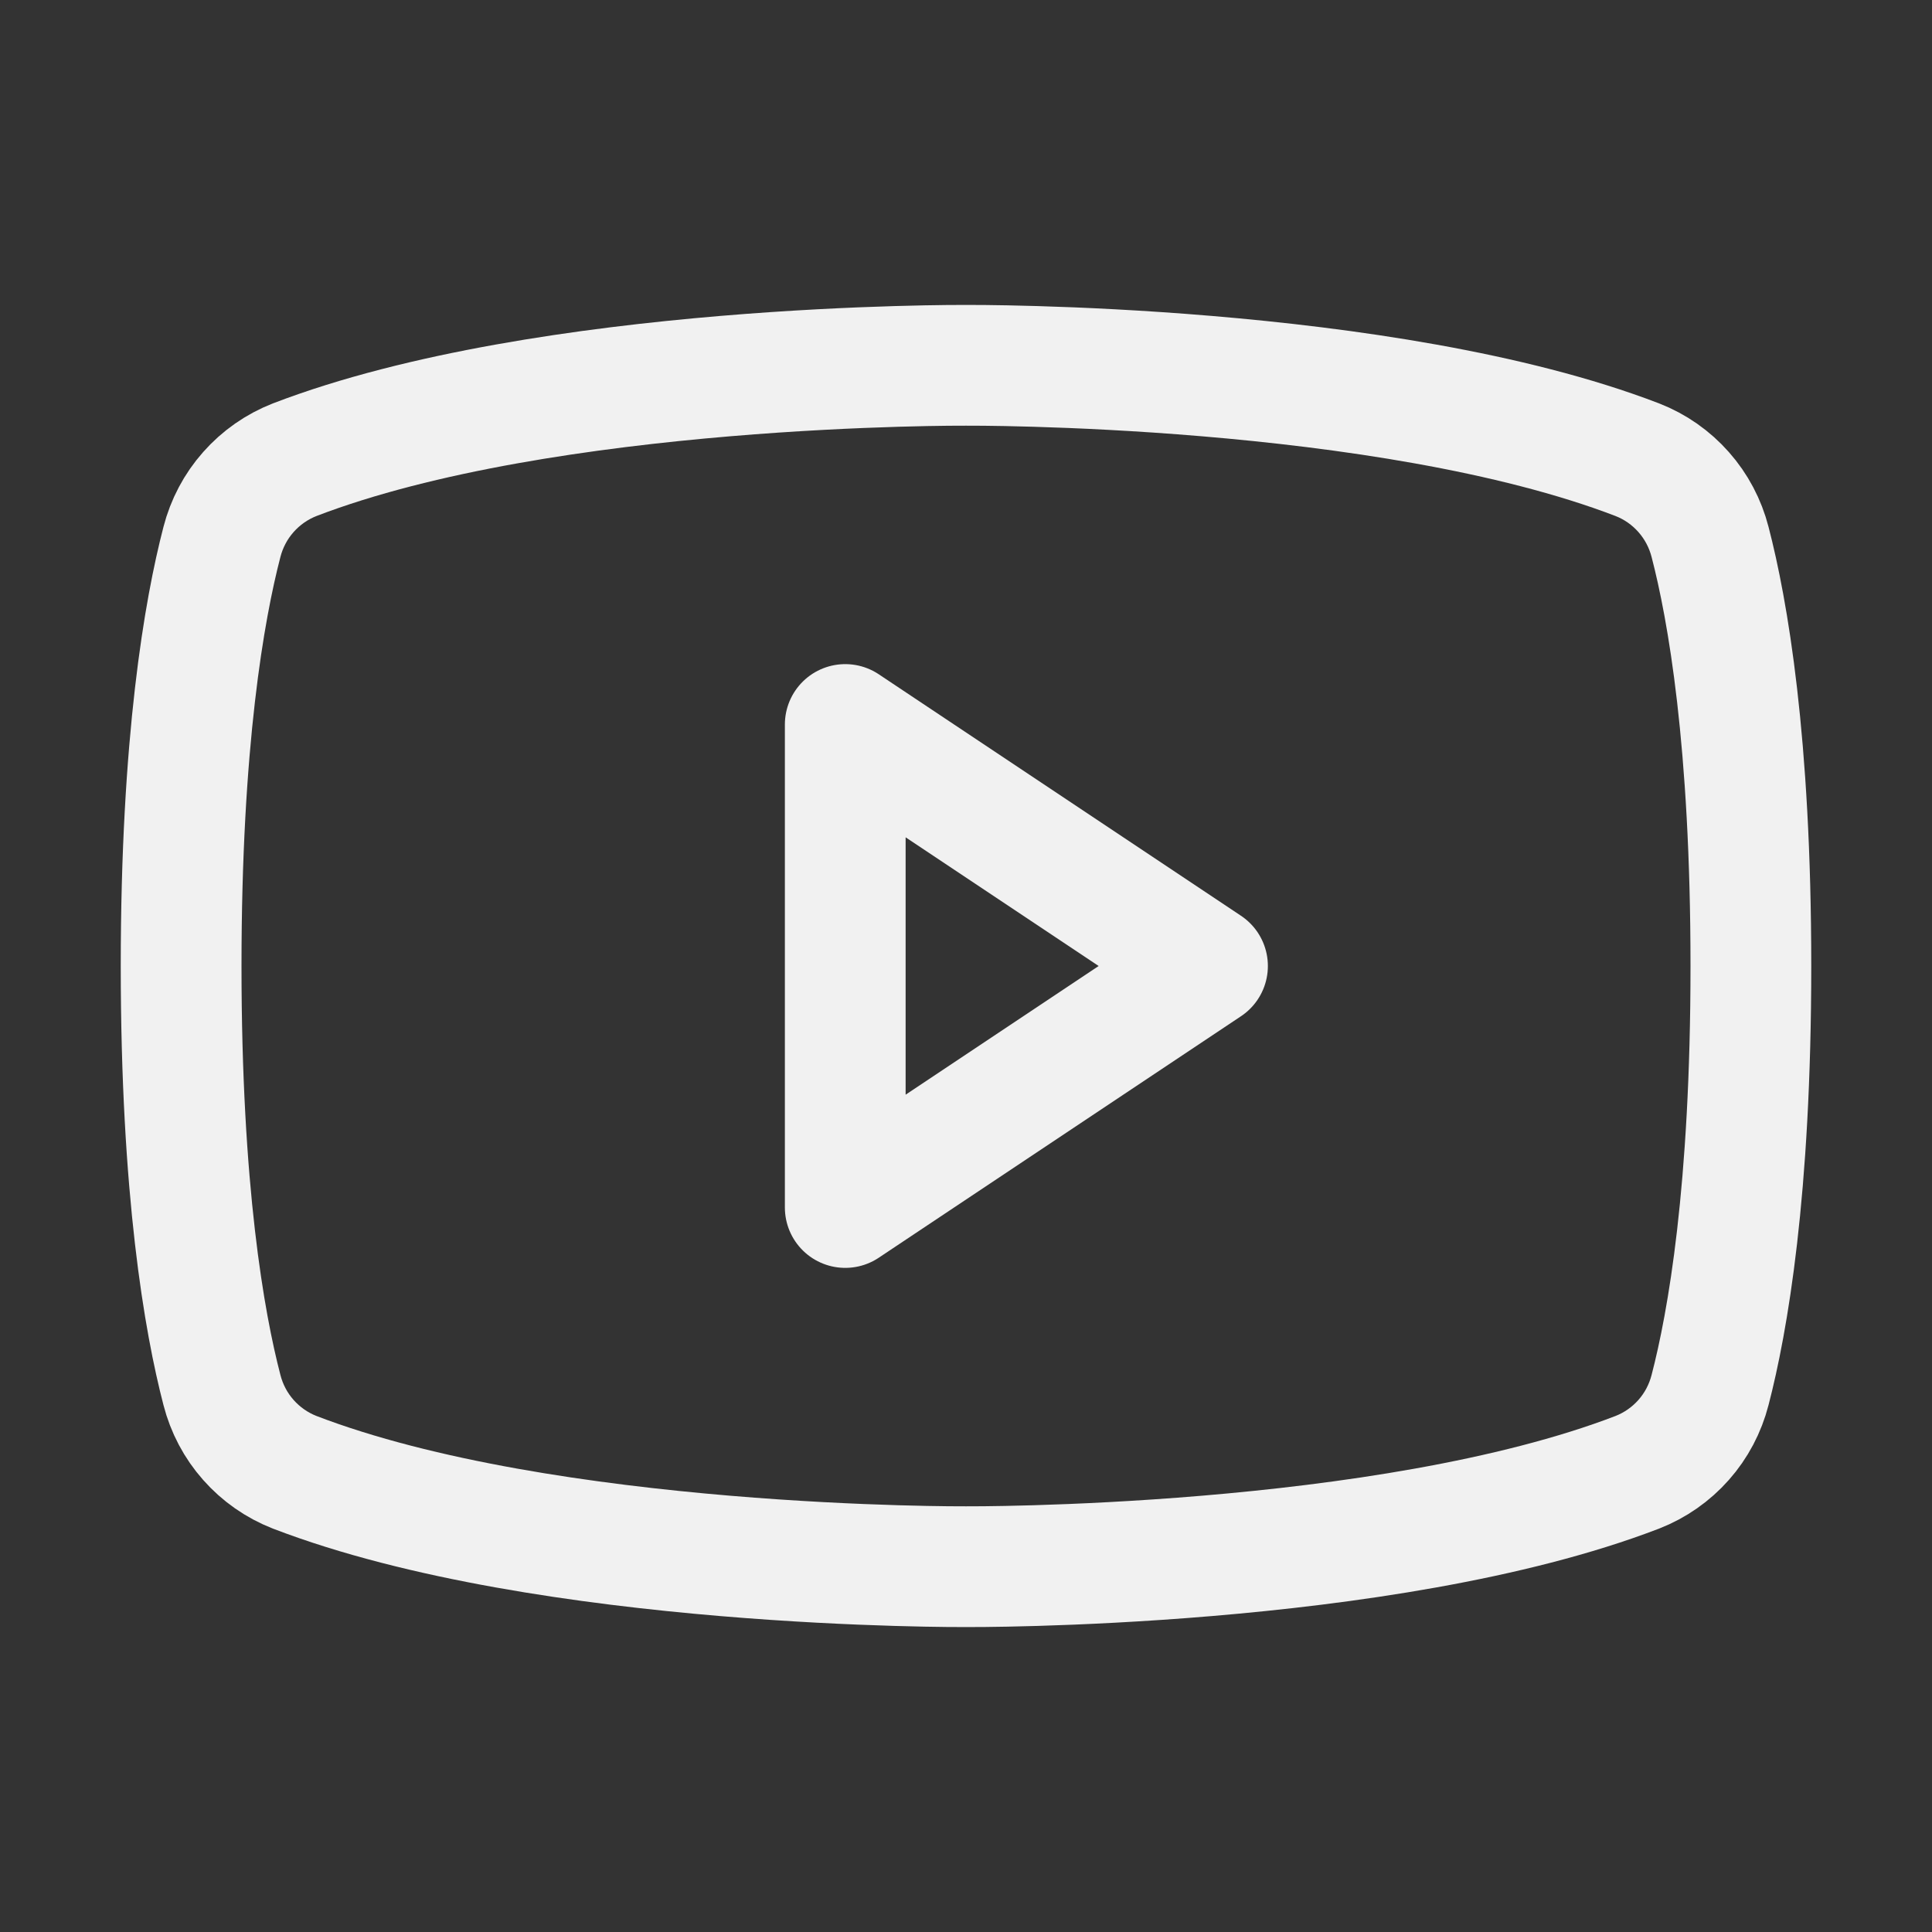
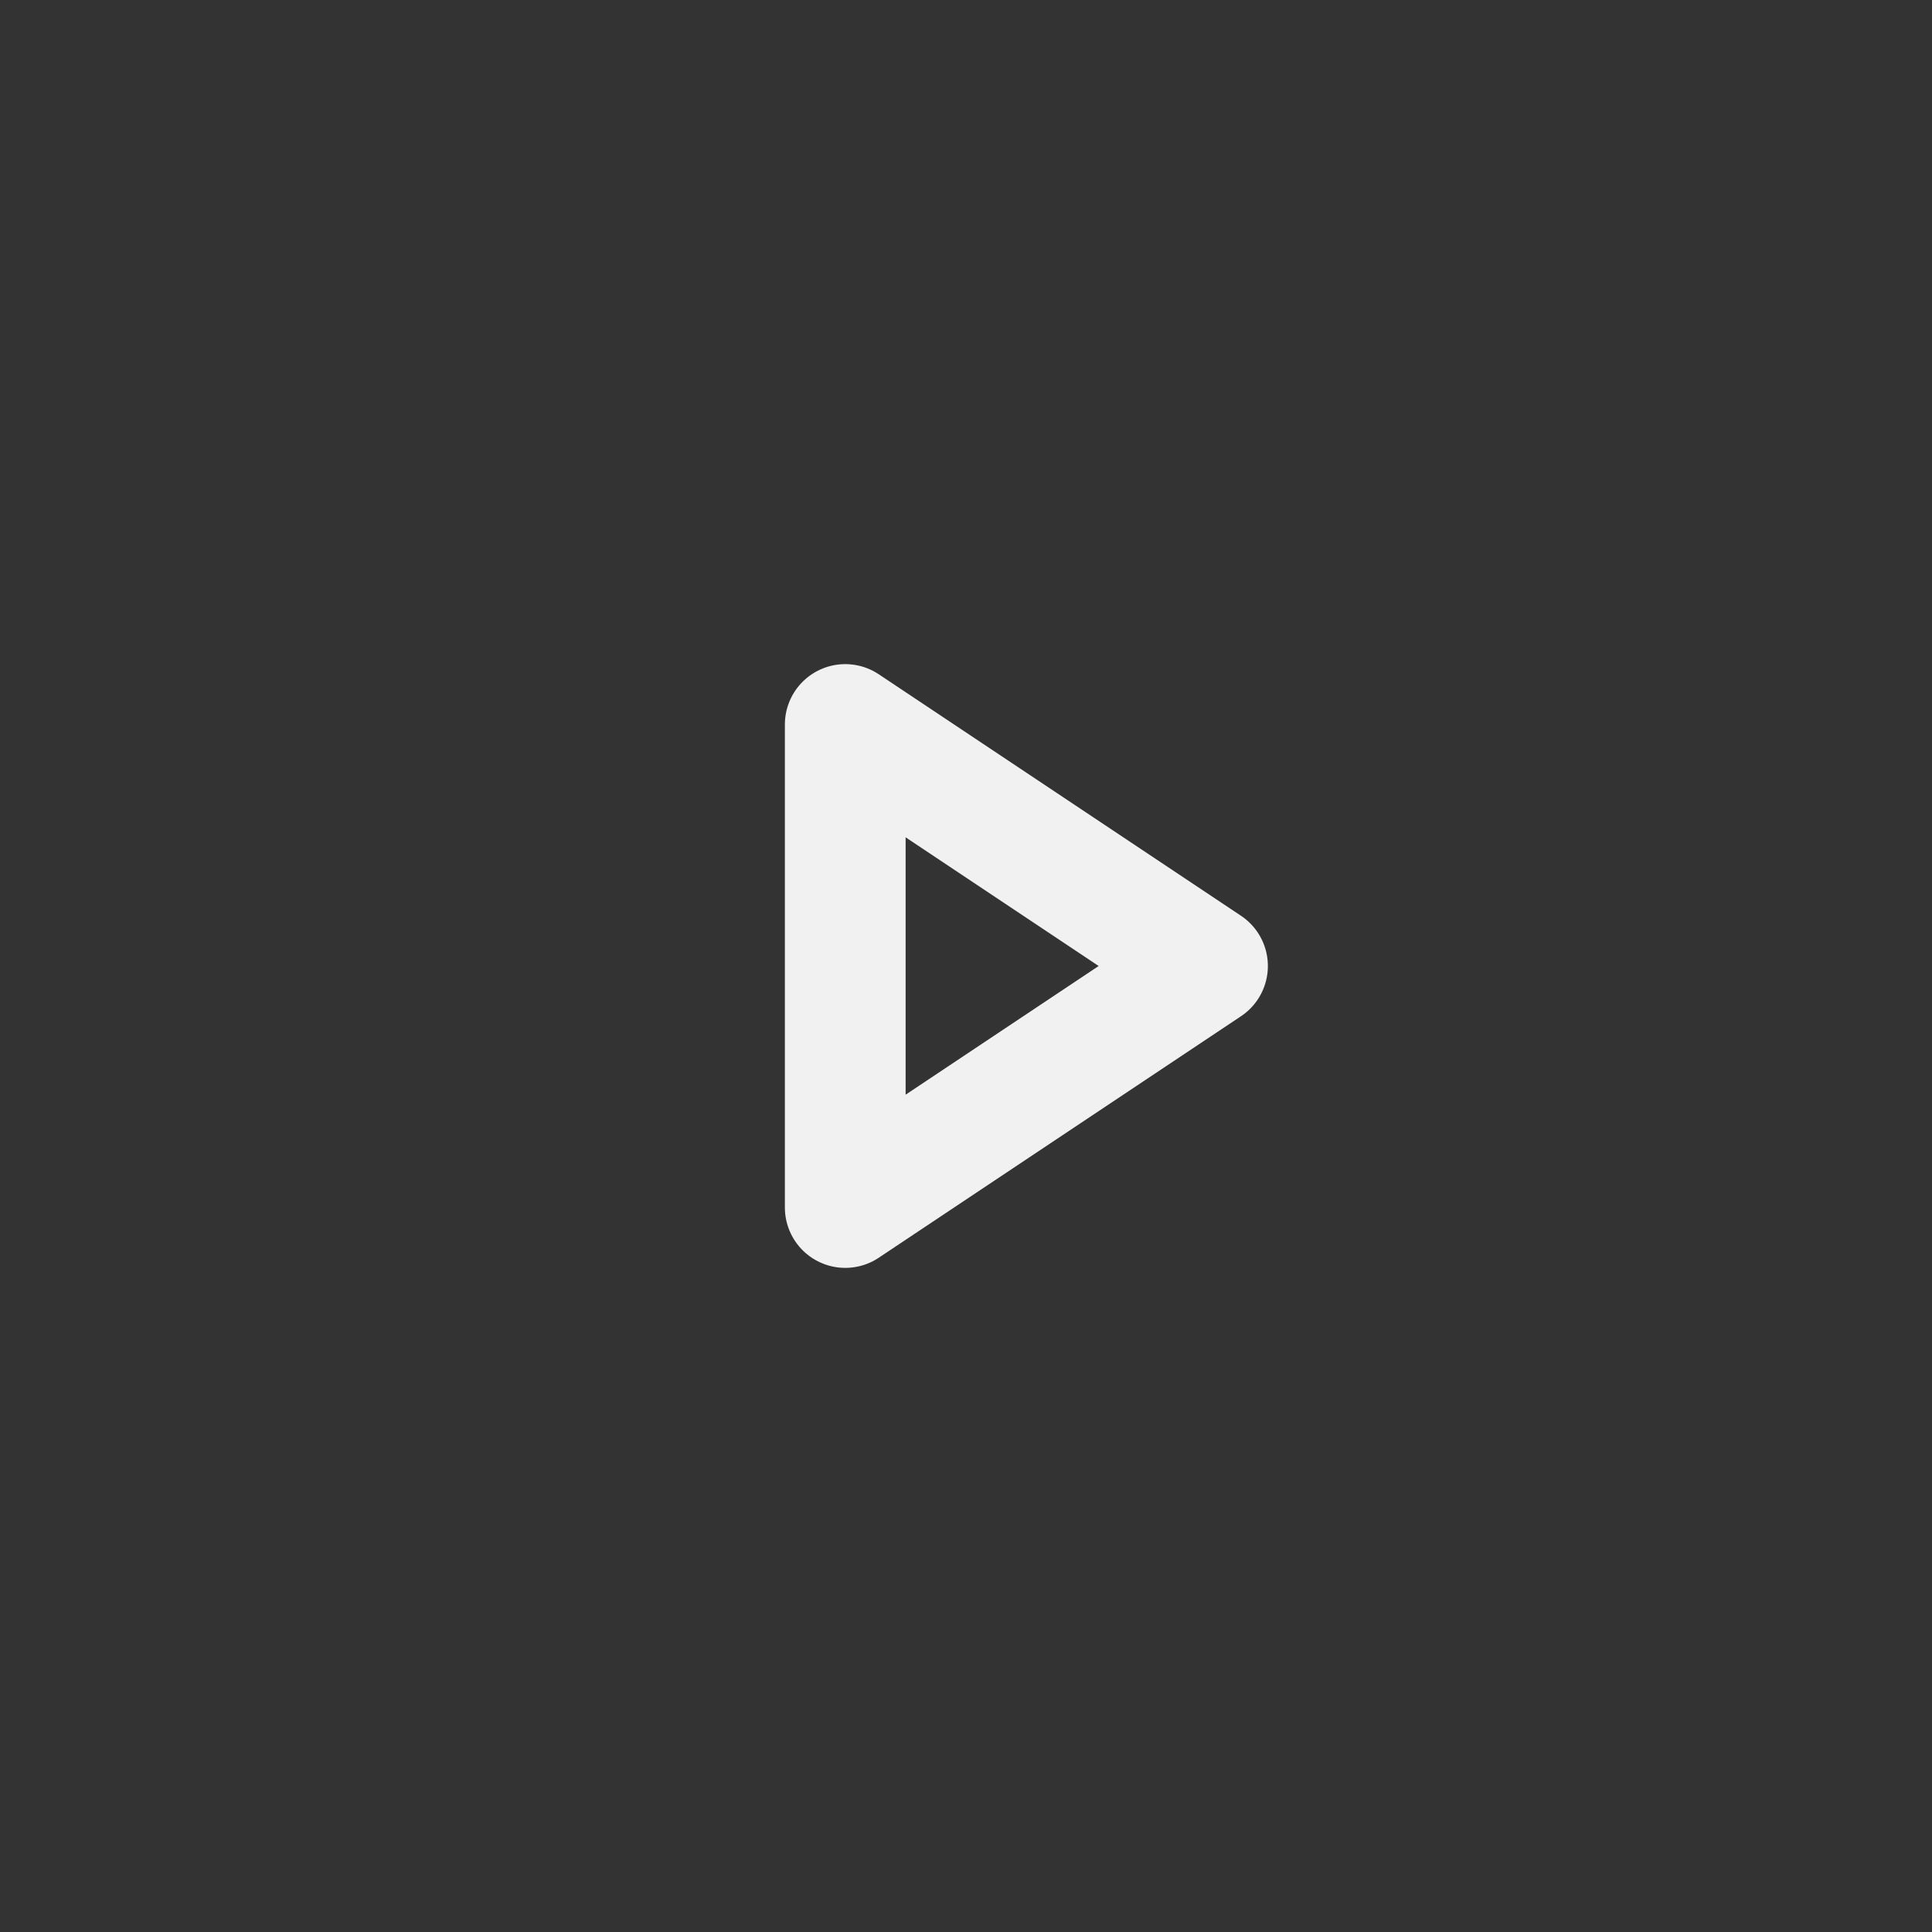
<svg xmlns="http://www.w3.org/2000/svg" width="24" height="24" viewBox="0 0 24 24" fill="none">
  <rect x="0" y="0" width="24" height="24" fill="#333333" stroke="none" />
  <path d="M15 12L10.5 9V15L15 12Z" stroke="#F1F1F1" stroke-width="1.5" stroke-linecap="round" stroke-linejoin="round" />
-   <path d="M2.25 12C2.25 14.79 2.538 16.426 2.757 17.267C2.816 17.497 2.928 17.71 3.085 17.887C3.242 18.065 3.44 18.203 3.66 18.289C6.799 19.495 12 19.462 12 19.462C12 19.462 17.201 19.495 20.34 18.289C20.56 18.203 20.758 18.065 20.915 17.887C21.072 17.71 21.184 17.497 21.243 17.267C21.462 16.426 21.75 14.79 21.75 12C21.75 9.21 21.462 7.574 21.243 6.732C21.184 6.503 21.072 6.29 20.915 6.113C20.758 5.935 20.561 5.797 20.34 5.711C17.201 4.505 12 4.538 12 4.538C12 4.538 6.799 4.505 3.66 5.711C3.44 5.797 3.242 5.935 3.085 6.113C2.928 6.29 2.816 6.503 2.757 6.732C2.538 7.574 2.25 9.21 2.25 12Z" stroke="#F1F1F1" stroke-width="1.5" stroke-linecap="round" stroke-linejoin="round" />
</svg>